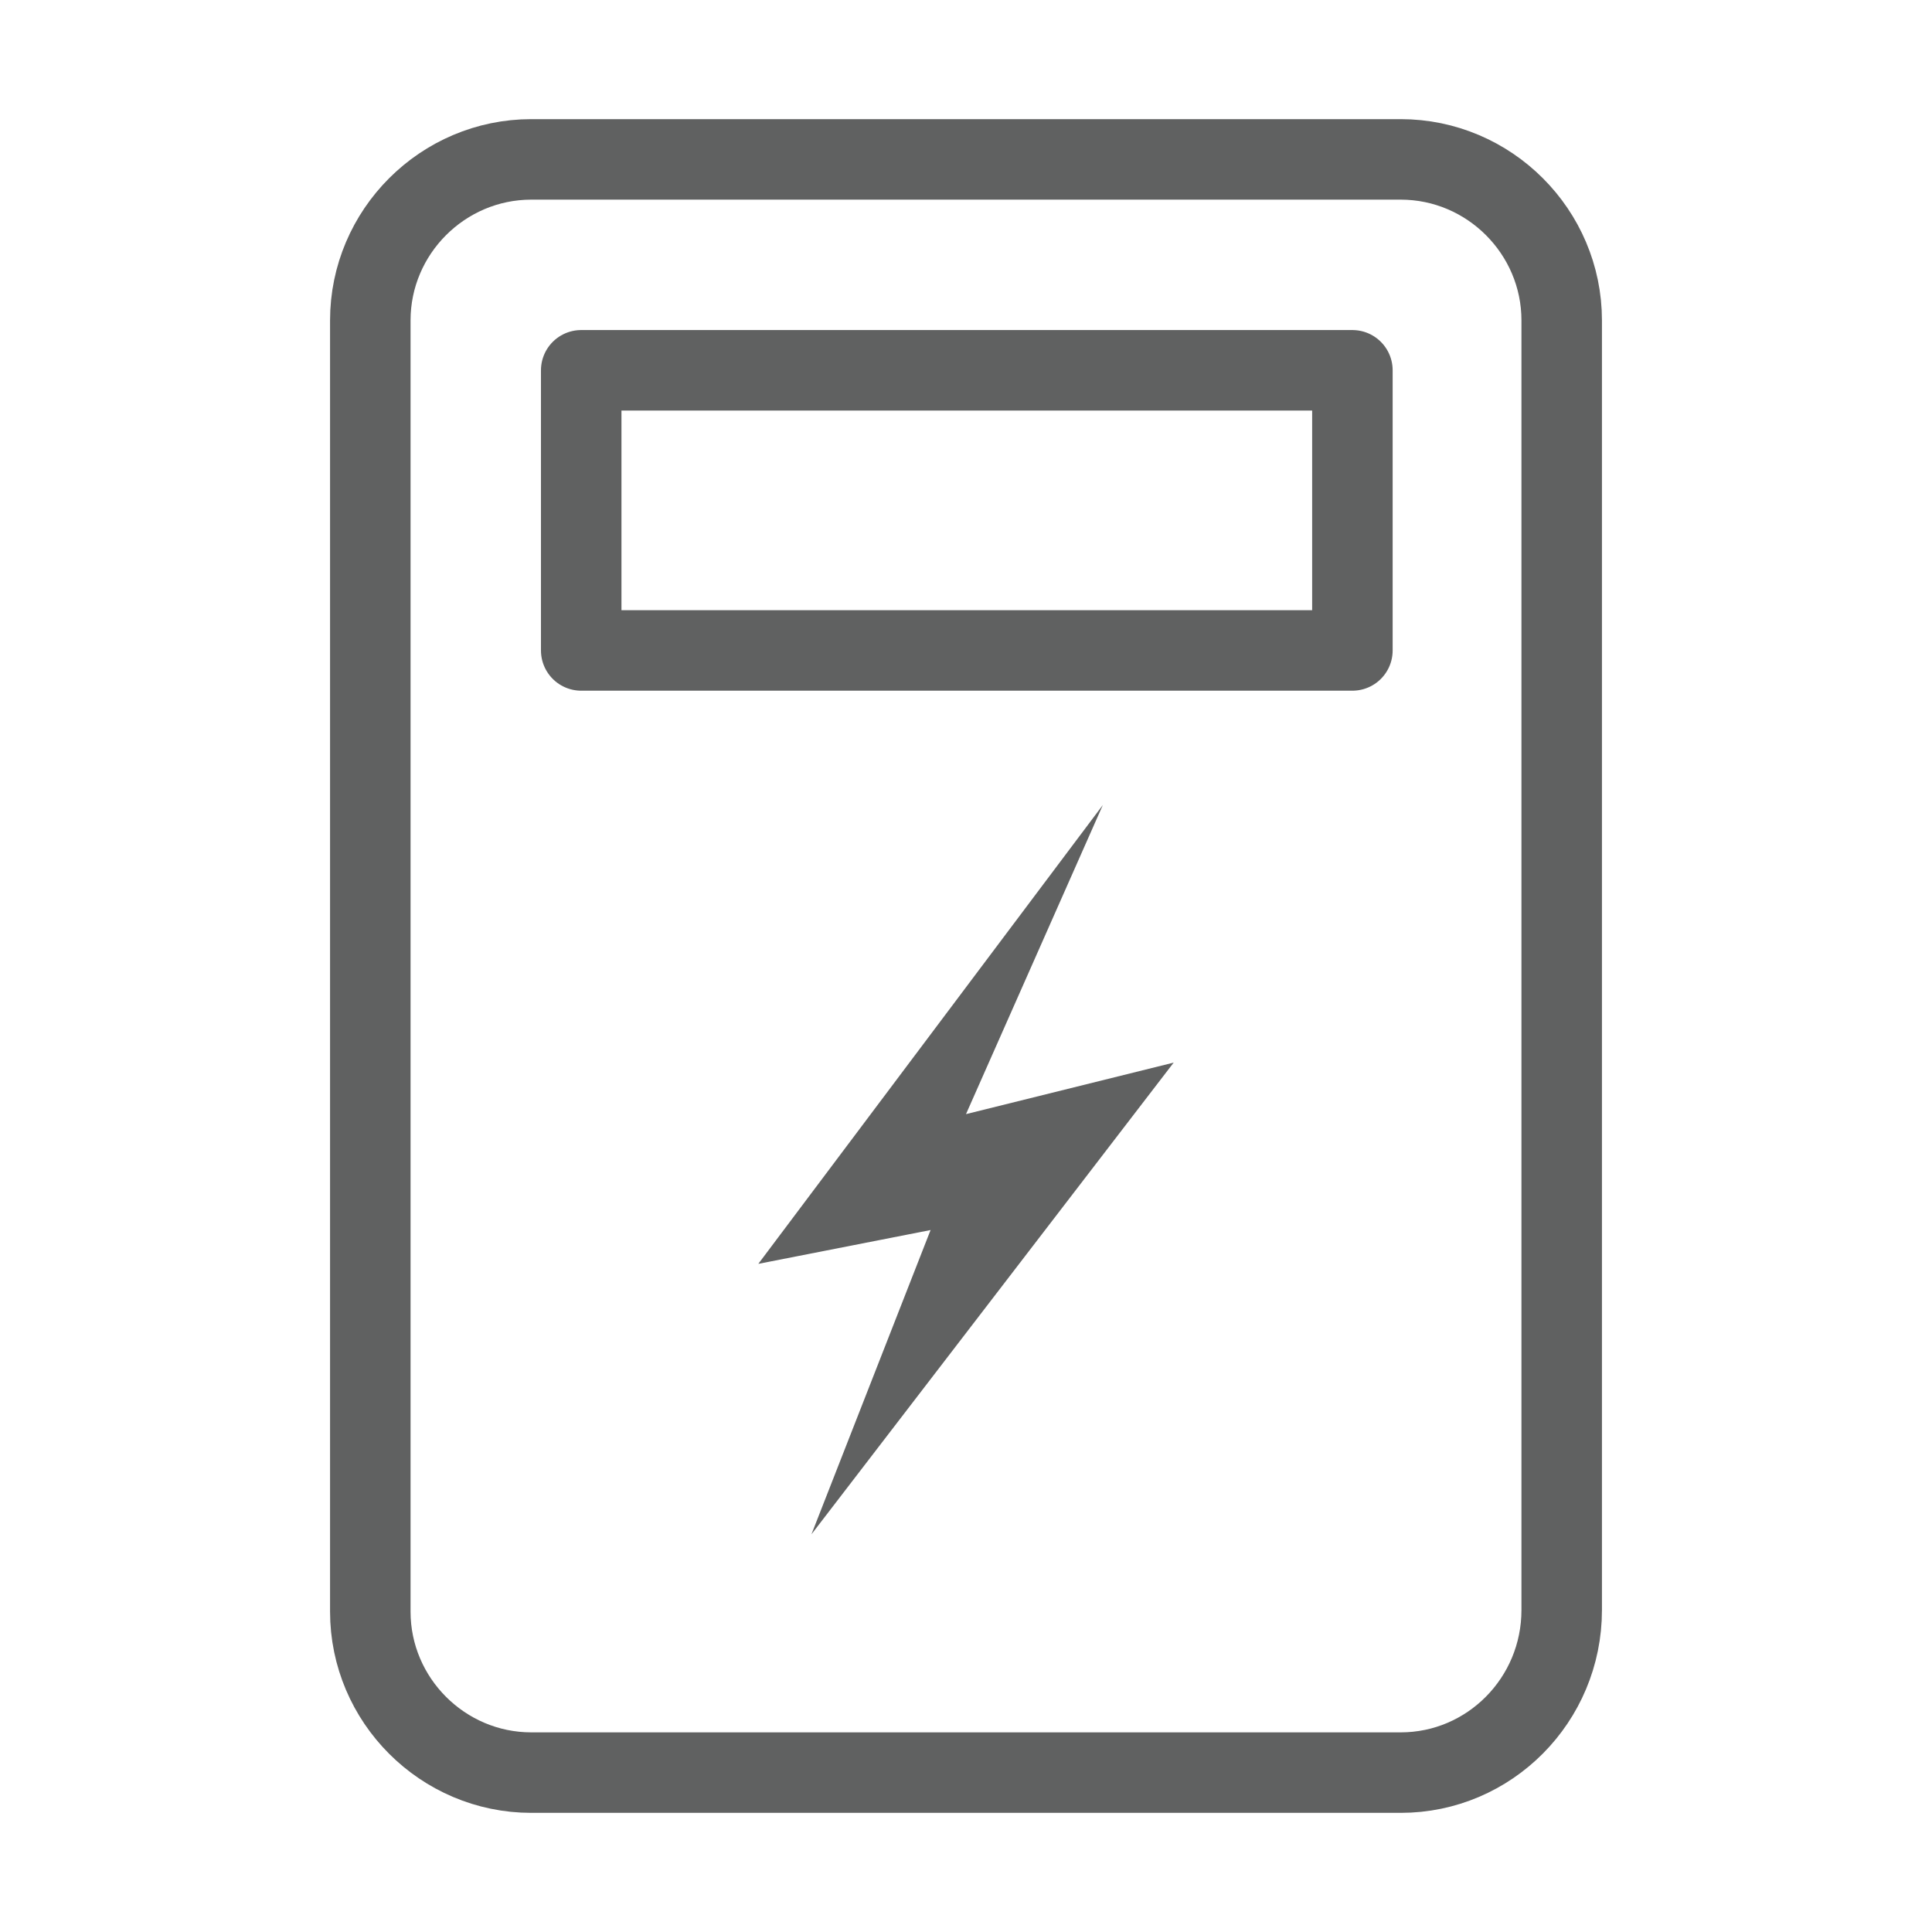
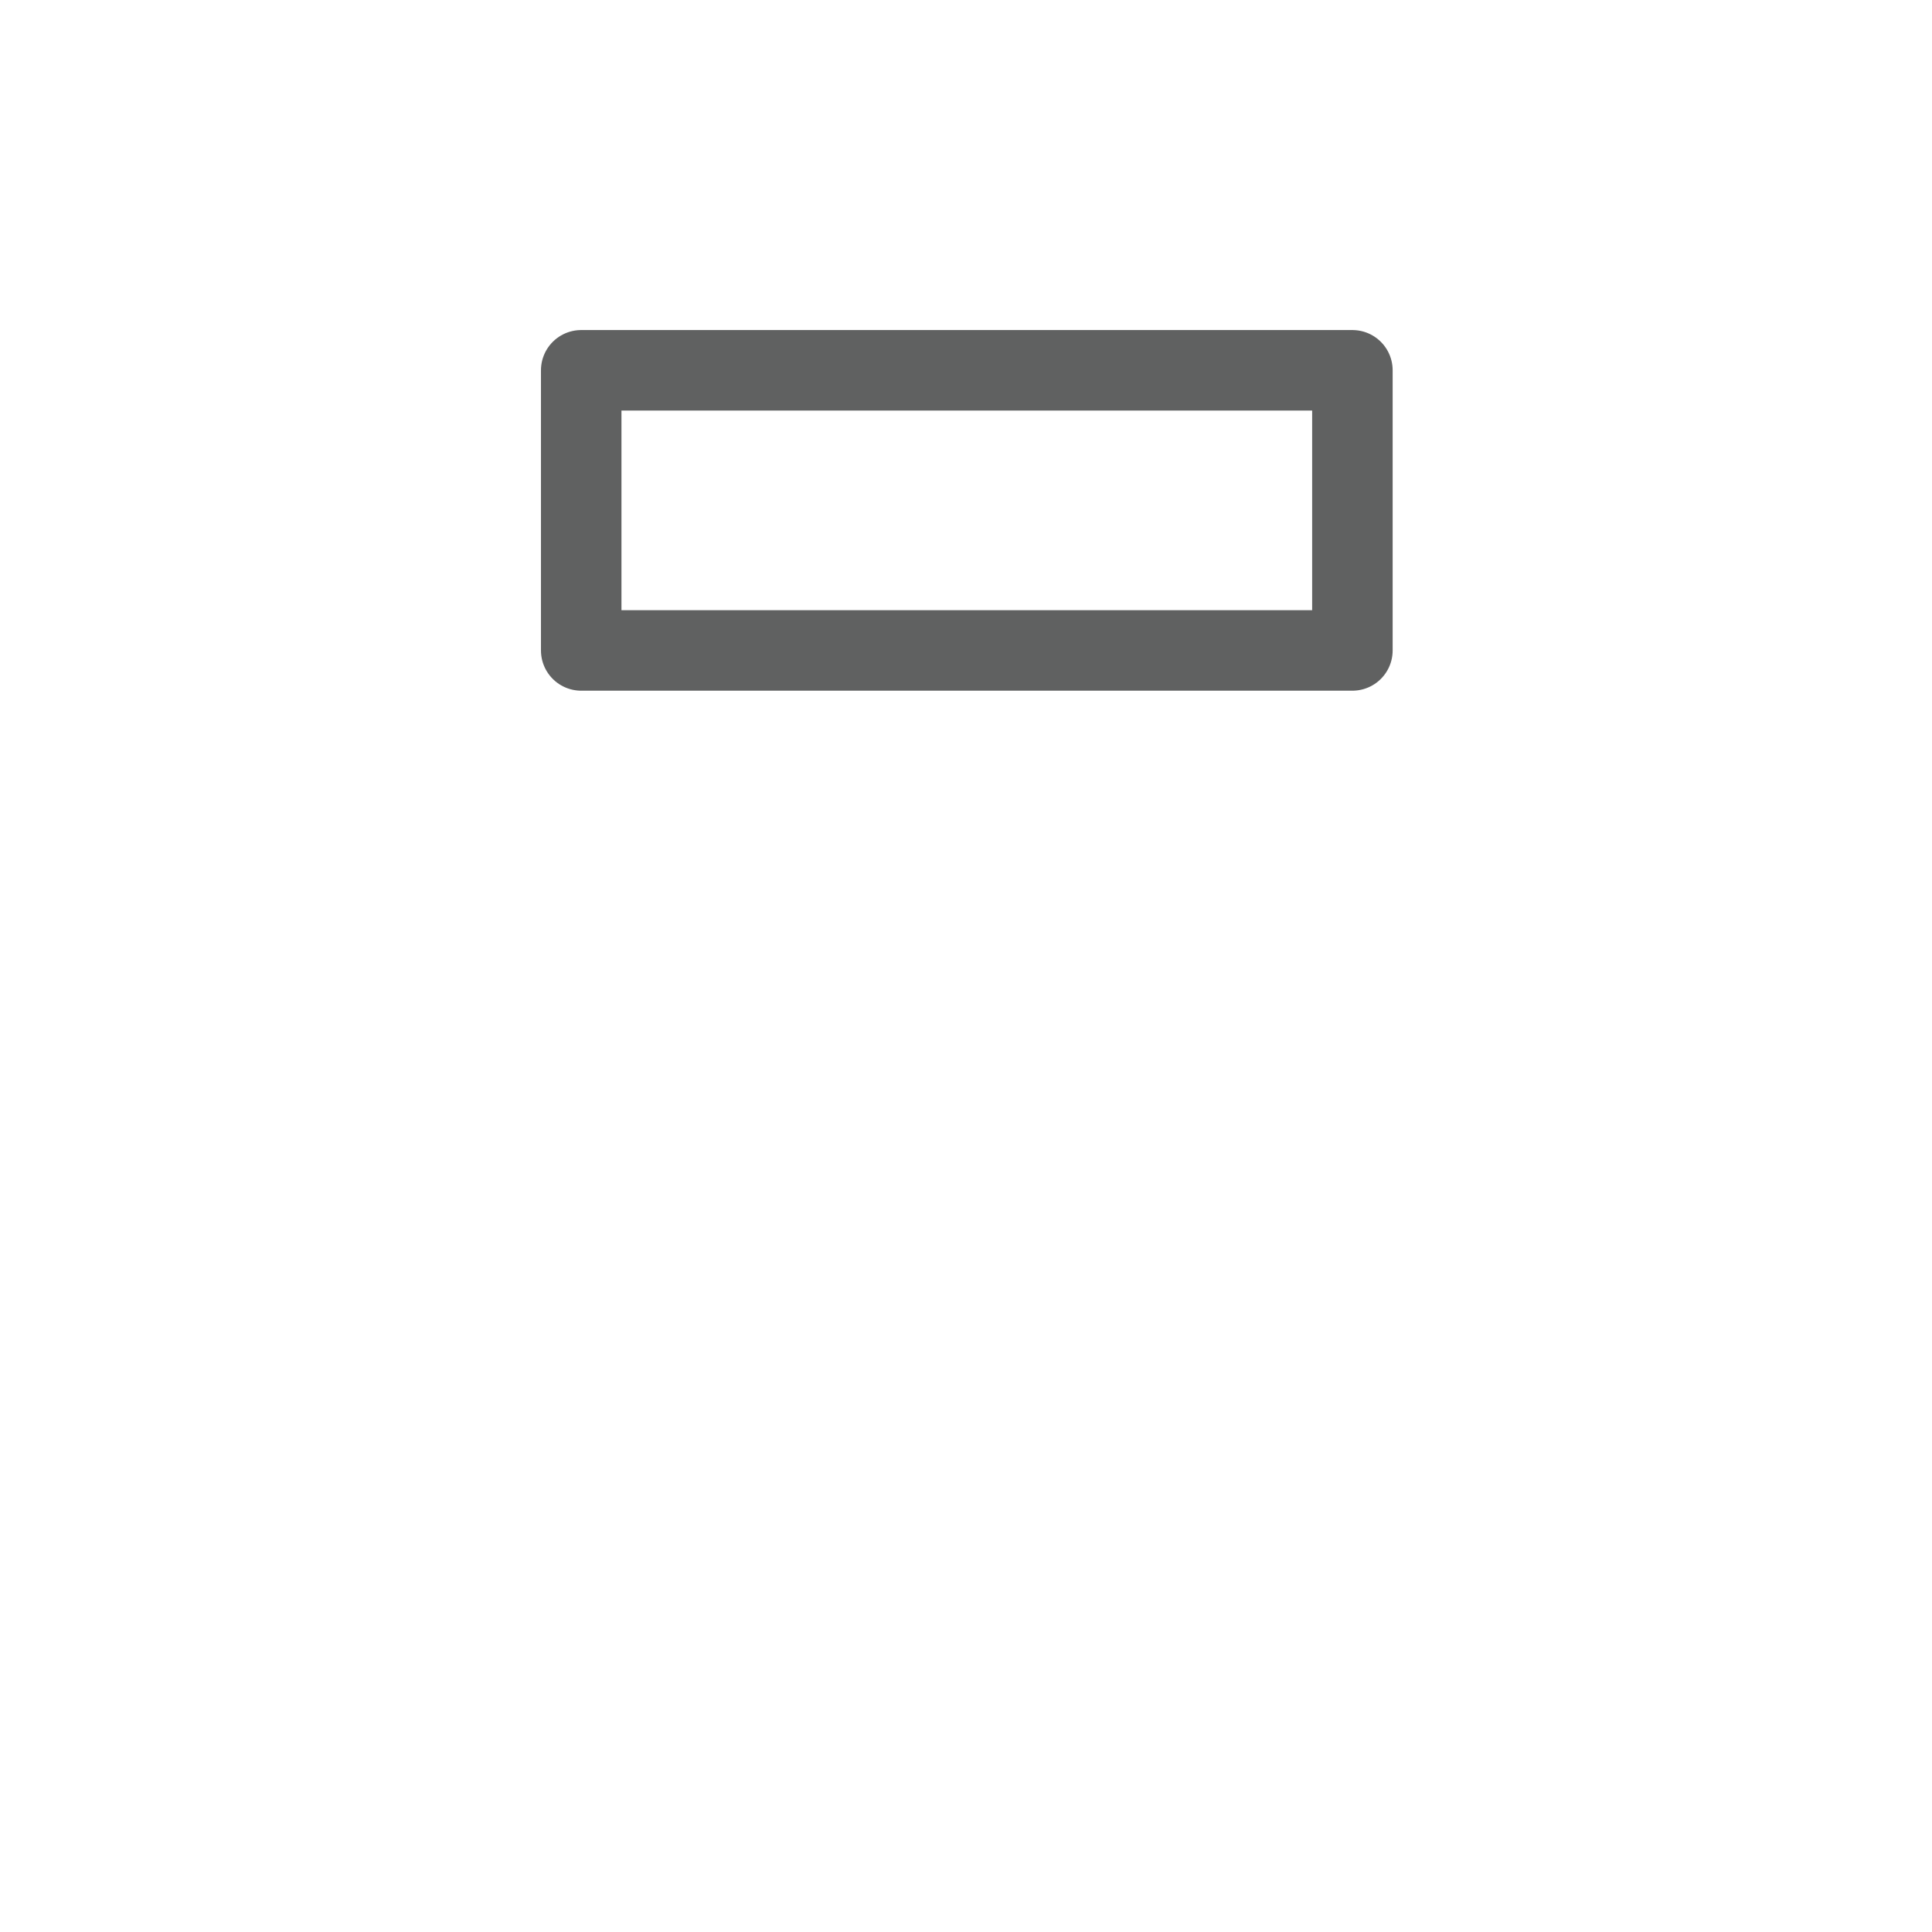
<svg xmlns="http://www.w3.org/2000/svg" version="1.1" id="Layer_1" x="0px" y="0px" viewBox="0 0 12 12" style="enable-background:new 0 0 12 12;" xml:space="preserve">
  <style type="text/css">
	.st0{fill:none;stroke:#606161;stroke-width:0.5;stroke-linecap:round;stroke-linejoin:round;stroke-miterlimit:10;}
	.st1{fill:none;stroke:#606161;stroke-width:0.5;stroke-miterlimit:10;}
	.st2{fill:none;stroke:#606161;stroke-width:0.5;stroke-linejoin:round;stroke-miterlimit:10;}
	.st3{fill:none;stroke:#606161;stroke-width:0.5;stroke-linecap:round;stroke-miterlimit:10;}
	.st4{fill:#606161;}
	.st5{fill:#2B3A66;stroke:#606161;stroke-width:0.5;stroke-miterlimit:10;}
	.st6{fill:none;stroke:#616262;stroke-width:0.5;stroke-linecap:round;stroke-miterlimit:10;}
	.st7{fill:none;stroke:#616262;stroke-width:0.5;stroke-miterlimit:10;}
	.st8{fill:none;stroke:#616362;stroke-width:0.5;stroke-linecap:round;stroke-linejoin:round;stroke-miterlimit:10;}
	.st9{fill:none;stroke:#616262;stroke-width:0.5;stroke-linecap:round;stroke-linejoin:round;stroke-miterlimit:10;}
	.st10{fill:#FFFFFF;stroke:#616262;stroke-width:0.5;stroke-linecap:round;stroke-linejoin:round;stroke-miterlimit:10;}
	.st11{fill:#616262;}
	.st12{fill:none;stroke:#616463;stroke-width:0.5;stroke-linejoin:round;stroke-miterlimit:10;}
	.st13{clip-path:url(#SVGID_2_);fill:none;stroke:#616463;stroke-width:0.5;stroke-miterlimit:10;}
	.st14{fill:none;stroke:#616463;stroke-width:0.5;stroke-miterlimit:10;}
	.st15{fill:none;stroke:#616463;stroke-width:0.5;stroke-linecap:round;stroke-miterlimit:10;}
</style>
  <g>
-     <path class="st0" d="M8.7,11.01H3.3c-0.55,0-1-0.45-1-1V1.99c0-0.55,0.45-1,1-1h5.4c0.55,0,1,0.45,1,1v8.01   C9.7,10.56,9.25,11.01,8.7,11.01z" />
    <rect x="3.61" y="2.3" class="st0" width="4.79" height="1.74" />
  </g>
-   <path class="st4" d="M5.04,9.53l0.74-1.89L4.71,7.85L6.85,5L6,6.92L7.29,6.6L5.04,9.53z" />
</svg>